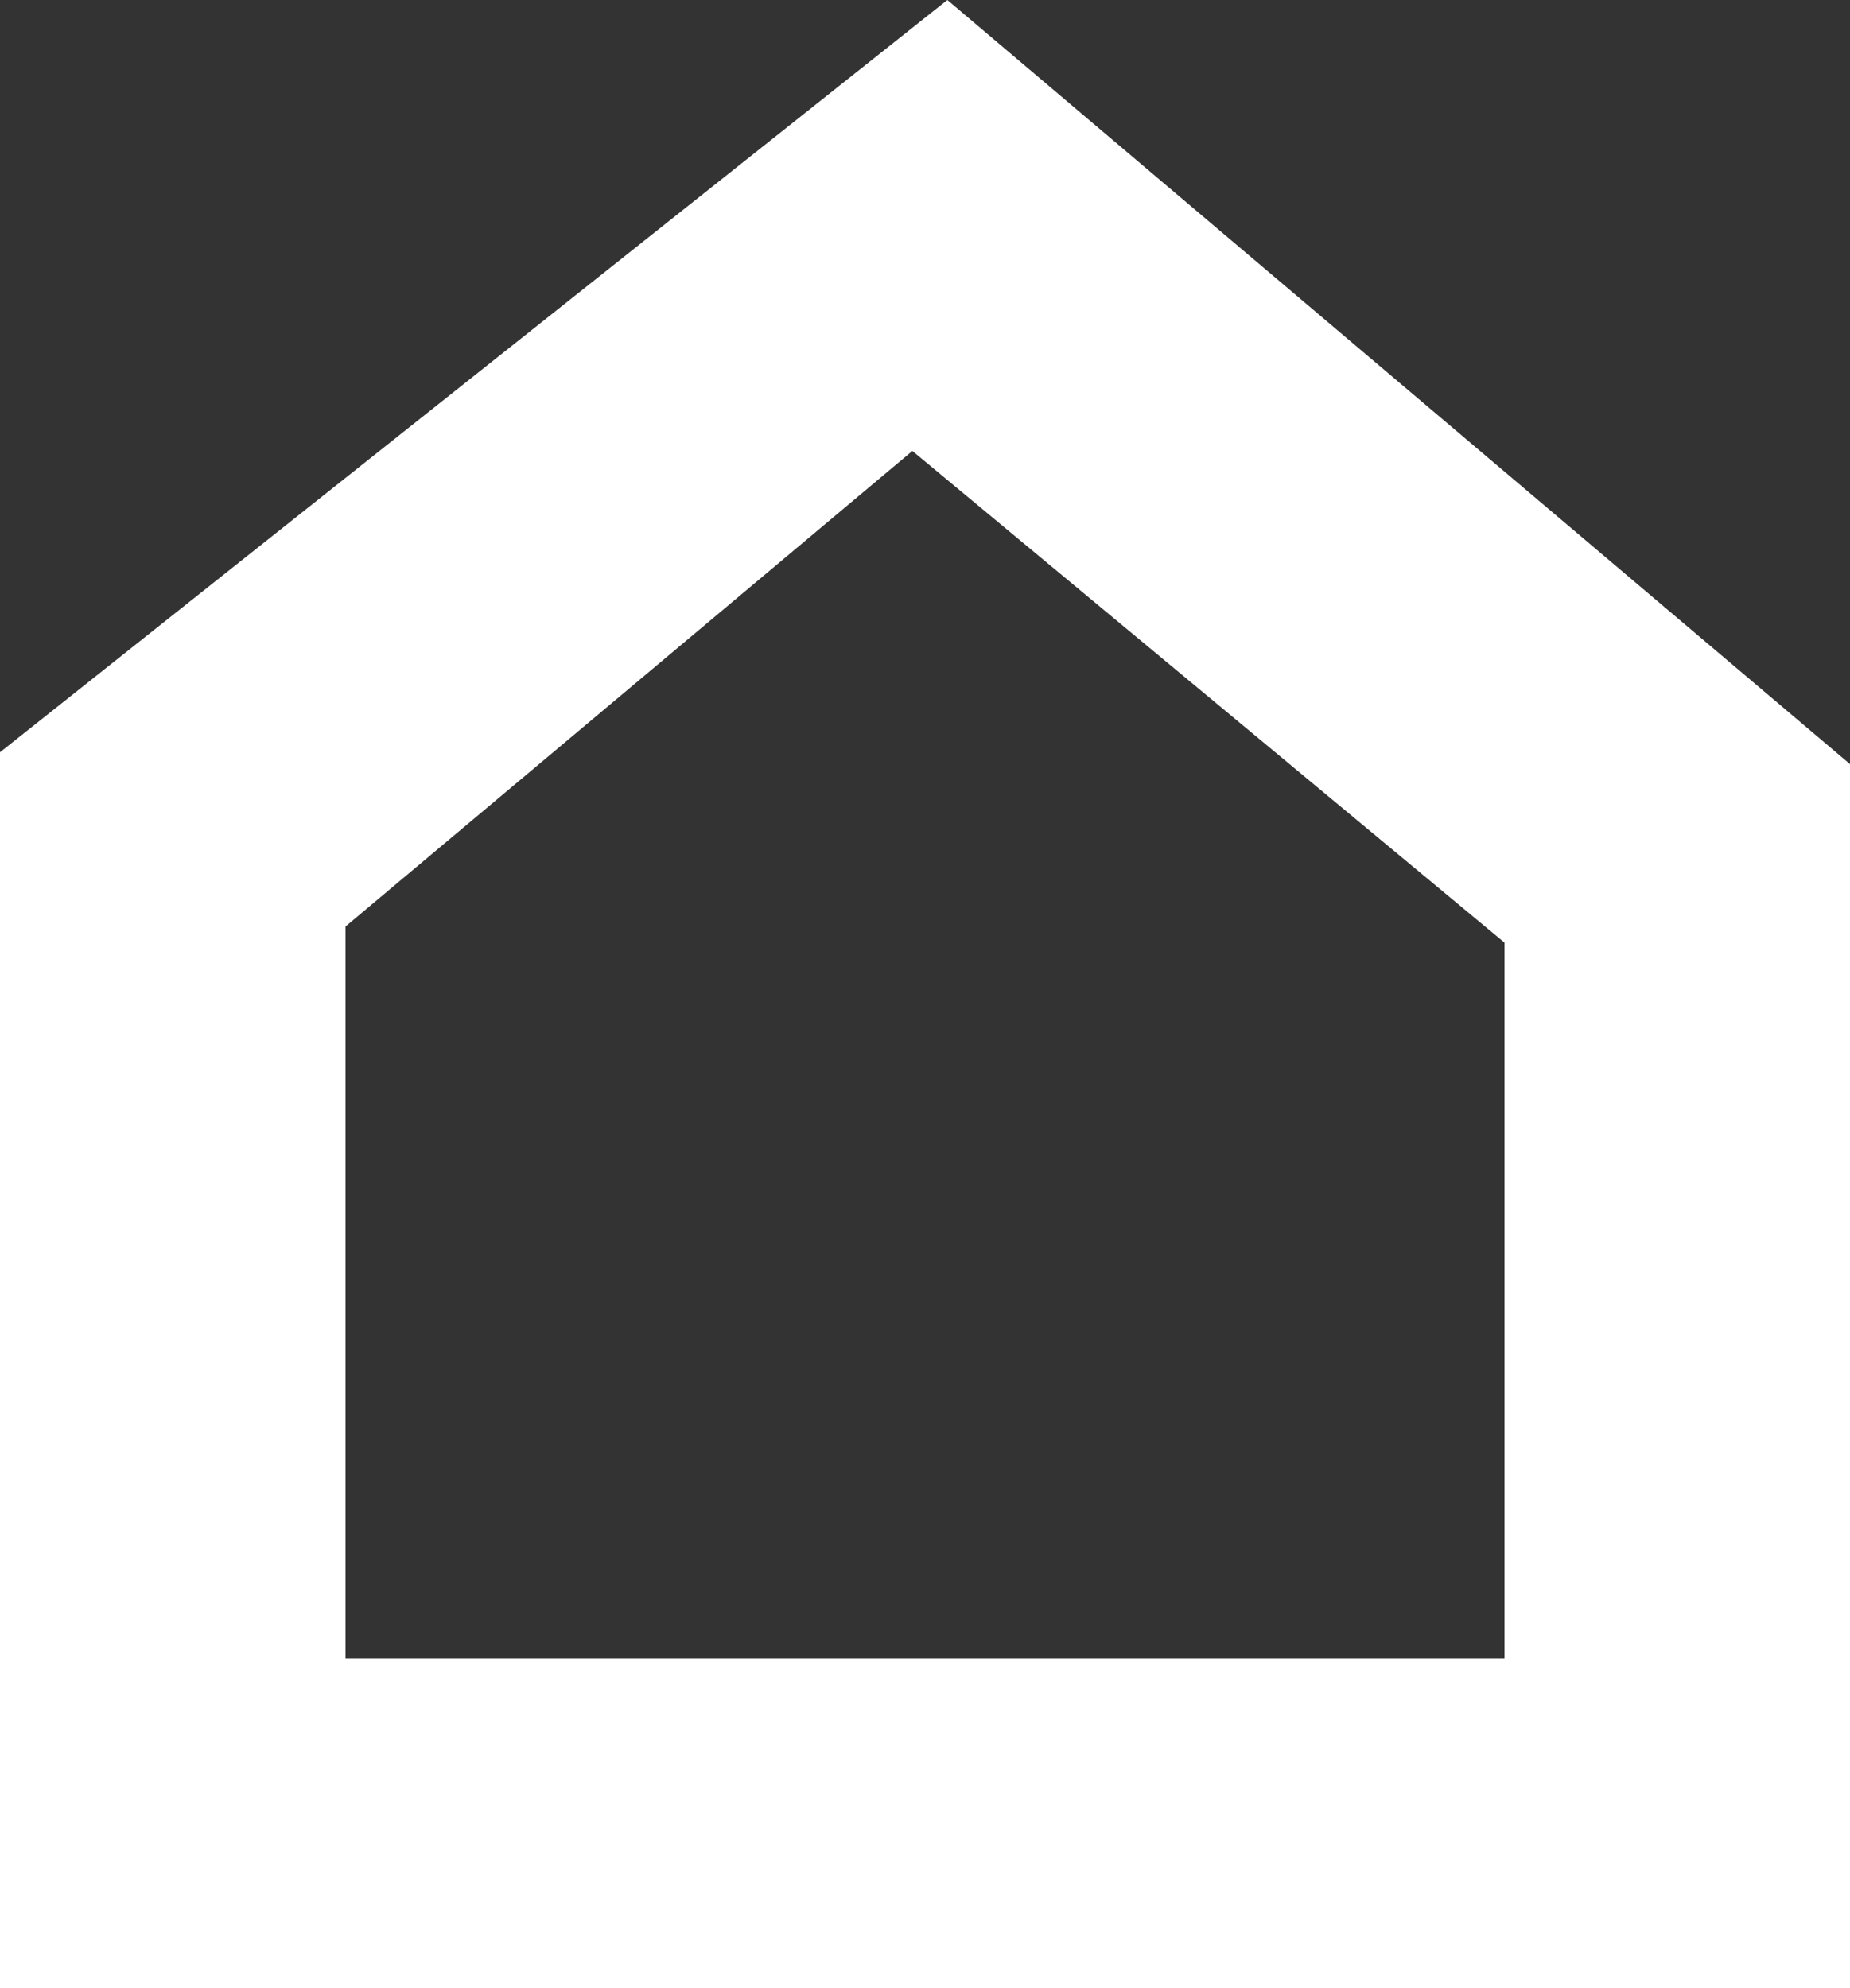
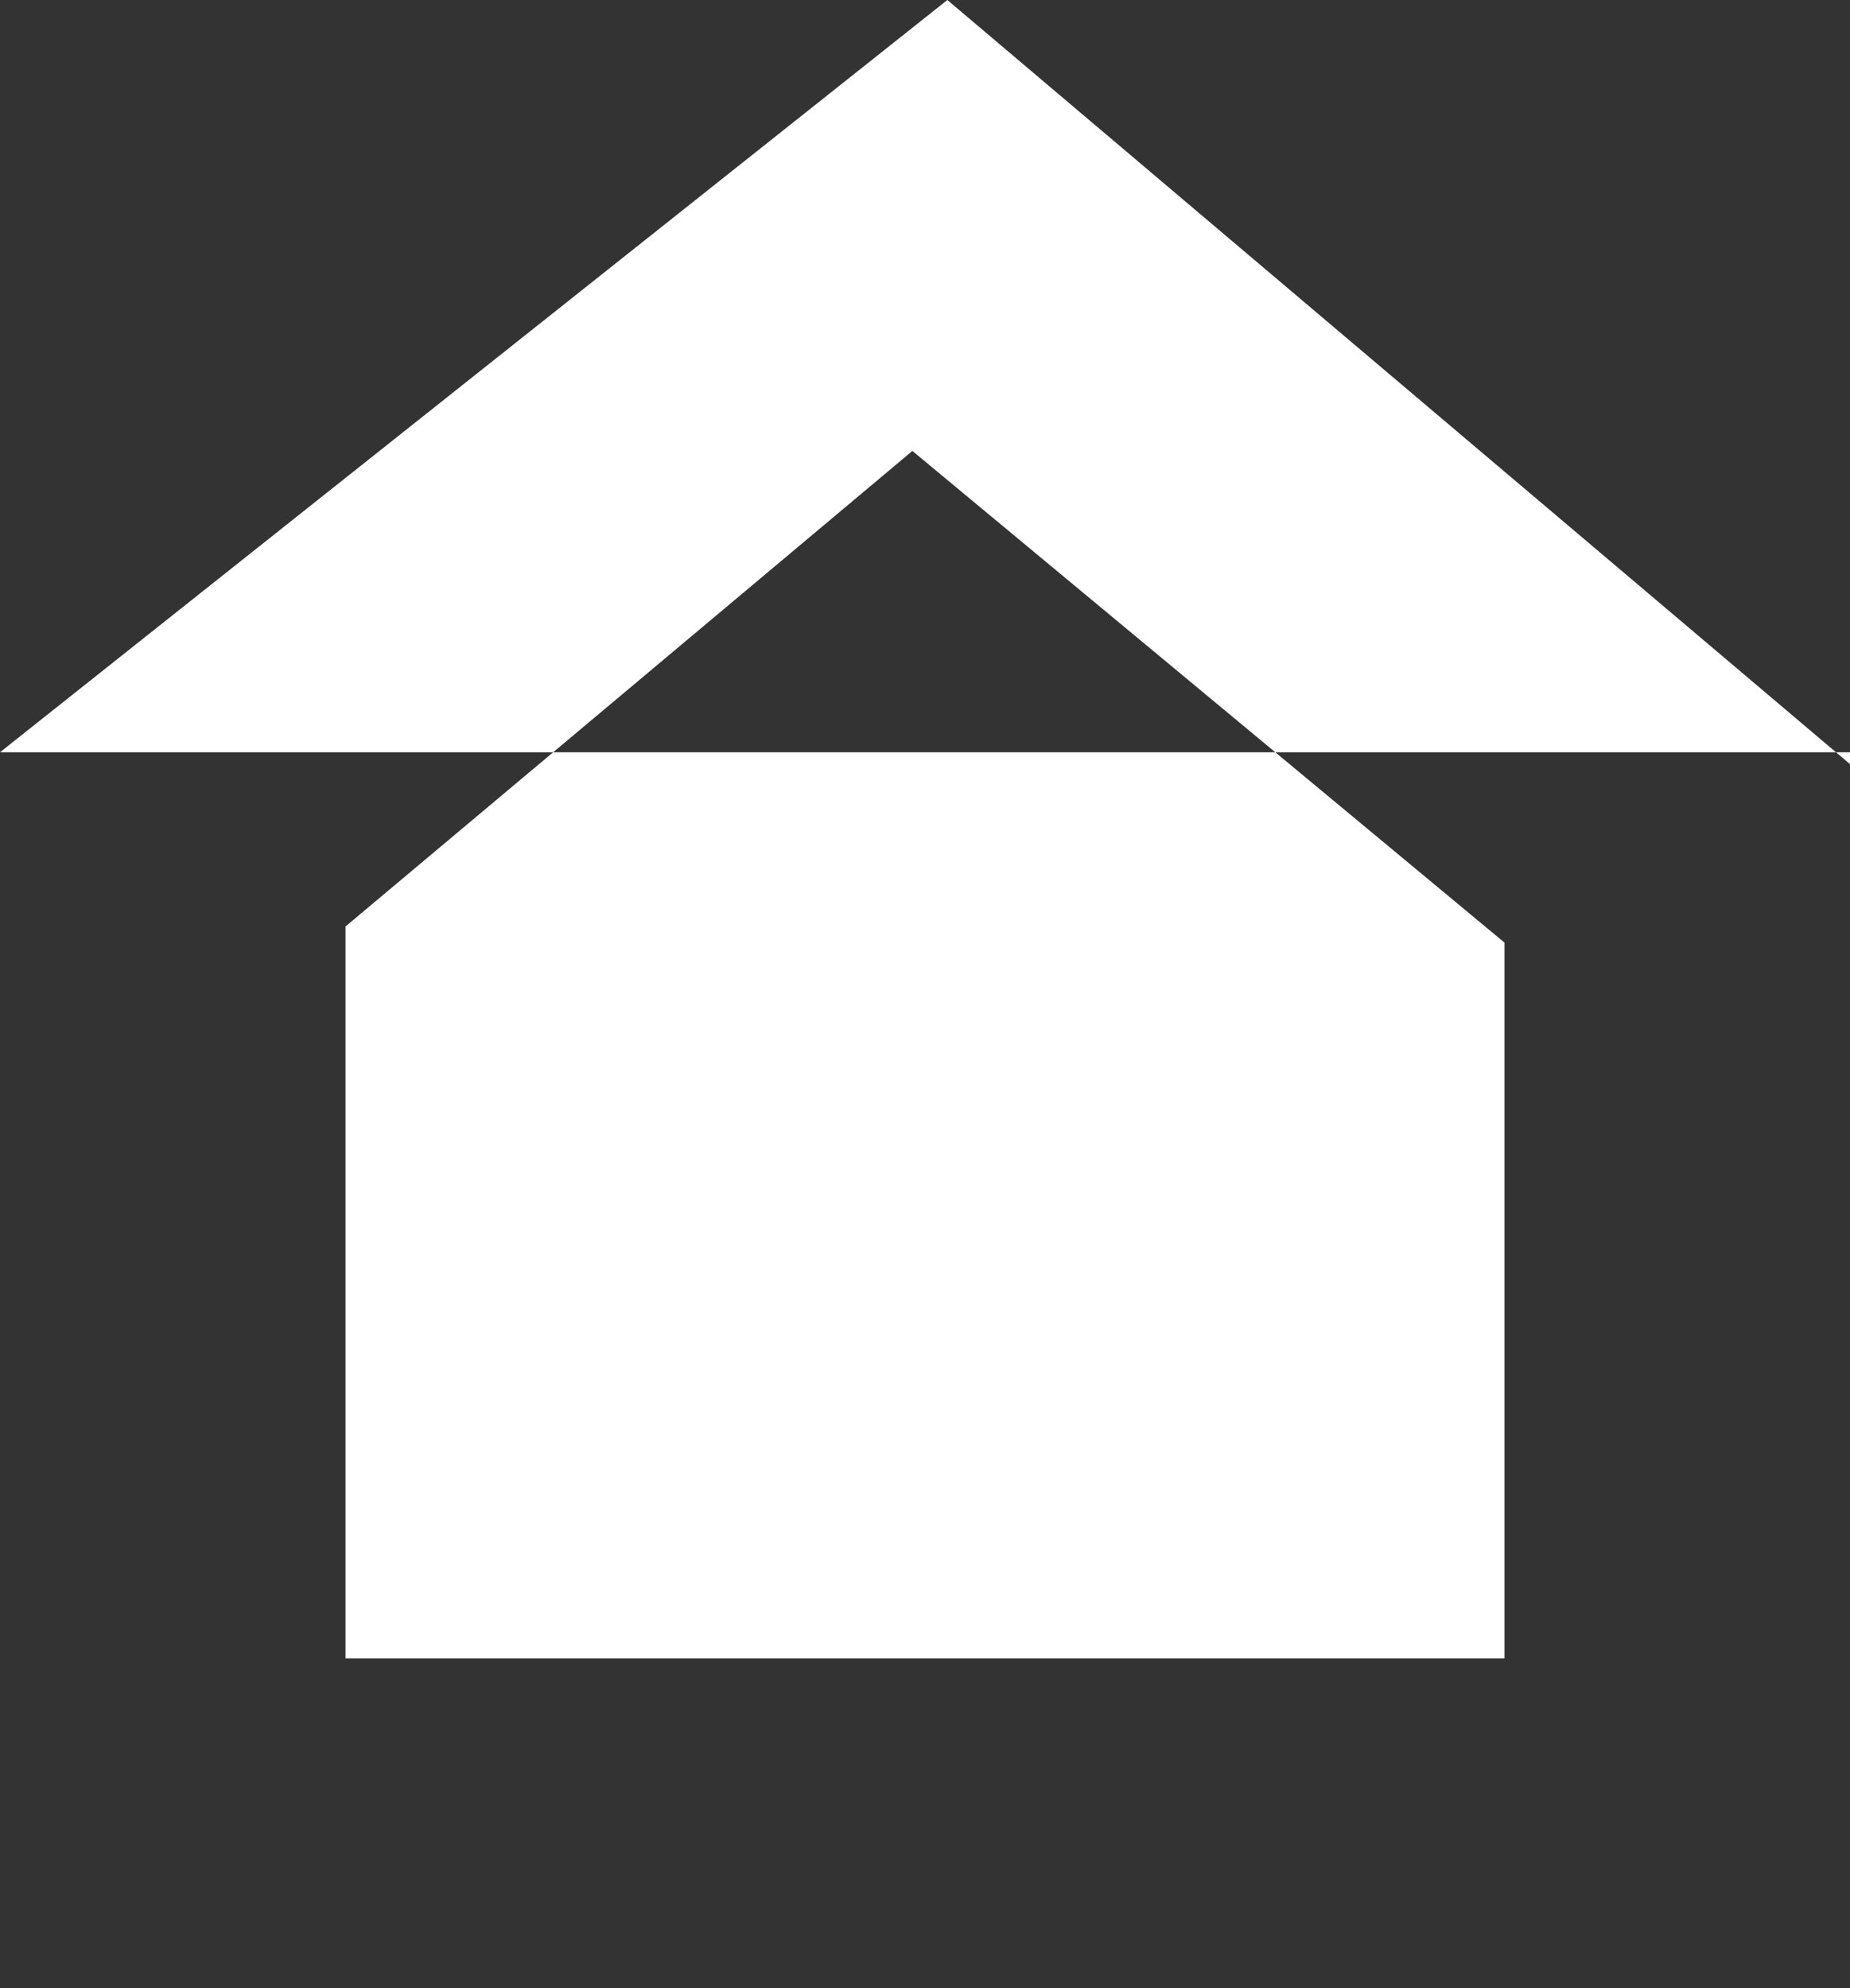
<svg xmlns="http://www.w3.org/2000/svg" id="Ebene_1" data-name="Ebene 1" viewBox="0 0 60.83 65.38">
  <rect x="0" y="0" width="60.83" height="65.38" fill="#333333" stroke="none" />
  <defs>
    <style>.cls-1{fill:#fff;}</style>
  </defs>
-   <path class="cls-1" d="M31.15,0,0,24.74V65.38H60.83V25.13ZM49.47,54.54H11.36V30.47L30,14.83,49.47,31Z" />
+   <path class="cls-1" d="M31.15,0,0,24.74H60.83V25.13ZM49.47,54.54H11.36V30.47L30,14.83,49.47,31Z" />
</svg>